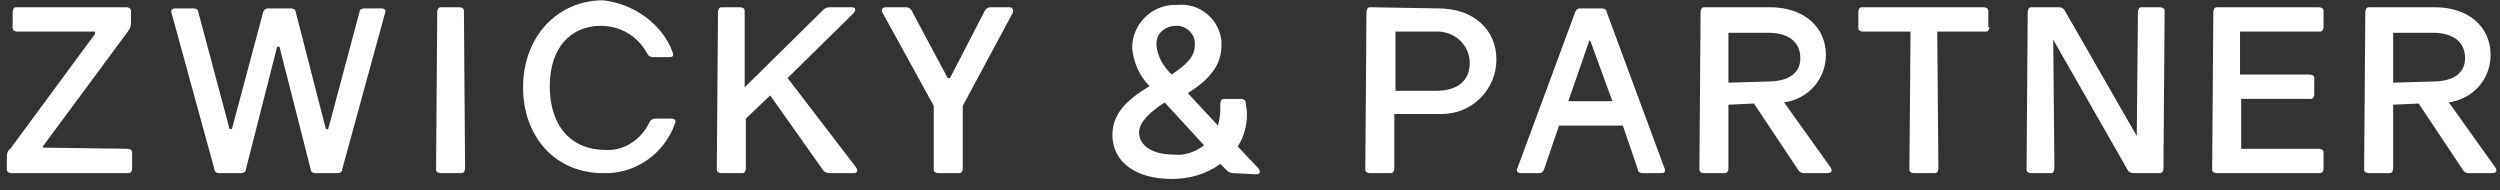
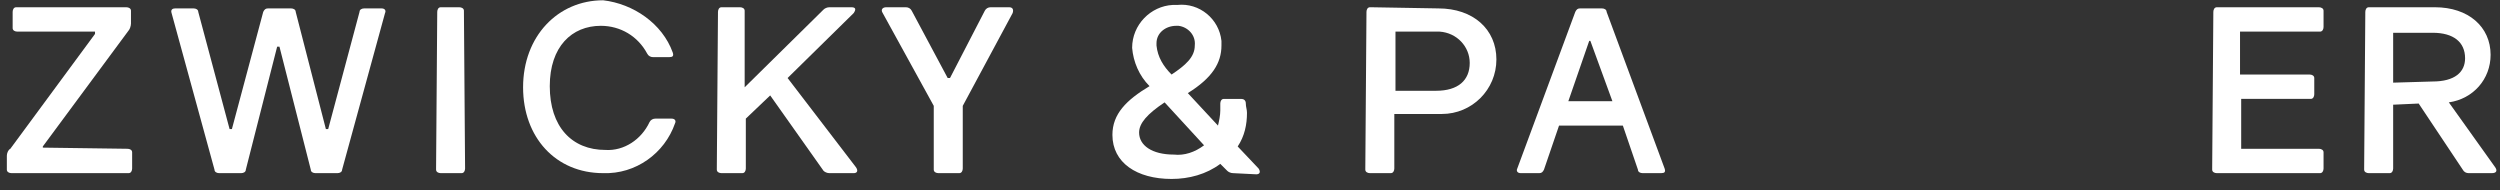
<svg xmlns="http://www.w3.org/2000/svg" version="1.1" id="Layer_1" x="0px" y="0px" viewBox="0 0 215.5 16.4" style="enable-background:new 0 0 215.5 16.4;" xml:space="preserve">
  <rect x="0" y="0" width="215.5" height="16.4" fill="#333333" stroke="none" />
  <style type="text/css">
	.st0{fill:#FFFFFF;}
</style>
  <g id="Group_81" transform="translate(-119.21 -123.075)">
    <g id="Group_82">
      <g id="Group_81-2">
        <path id="Path_85" class="st0" d="M130.2,135.9c0.2,0,0.4,0.1,0.4,0.3v0.1v1.3c0,0.2-0.1,0.4-0.3,0.4h-0.1h-10     c-0.2,0-0.4-0.1-0.4-0.3v-0.1v-1.1c0-0.2,0.1-0.5,0.3-0.6l7.3-9.9v-0.2h-6.7c-0.2,0-0.4-0.1-0.4-0.3v-0.1v-1.3     c0-0.2,0.1-0.4,0.3-0.4h0.1h9.4c0.2,0,0.4,0.1,0.4,0.3v0.1v1c0,0.2-0.1,0.5-0.2,0.6l-7.4,10v0.1L130.2,135.9L130.2,135.9z" />
        <path id="Path_86" class="st0" d="M152.1,123.8c0.3,0,0.4,0.2,0.3,0.4l-3.7,13.5c0,0.2-0.2,0.3-0.4,0.3h-1.9     c-0.2,0-0.4-0.1-0.4-0.3l-2.7-10.6h-0.2l-2.7,10.6c0,0.2-0.2,0.3-0.4,0.3h-1.9c-0.2,0-0.4-0.1-0.4-0.3l-3.7-13.5     c-0.1-0.3,0.1-0.4,0.3-0.4h1.6c0.2,0,0.4,0.1,0.4,0.3l2.7,10.1h0.2l2.7-10.1c0.1-0.2,0.2-0.3,0.4-0.3h2c0.2,0,0.4,0.1,0.4,0.3     l2.6,10.1h0.2l2.7-10.1c0-0.2,0.2-0.3,0.4-0.3H152.1z" />
-         <path id="Path_87" class="st0" d="M159.3,137.6c0,0.2-0.1,0.4-0.3,0.4h-0.1h-1.7c-0.2,0-0.4-0.1-0.4-0.3v-0.1l0.1-13.5     c0-0.2,0.1-0.4,0.3-0.4h0.1h1.5c0.2,0,0.4,0.1,0.4,0.3v0.1L159.3,137.6z" />
+         <path id="Path_87" class="st0" d="M159.3,137.6c0,0.2-0.1,0.4-0.3,0.4h-0.1h-1.7c-0.2,0-0.4-0.1-0.4-0.3v-0.1l0.1-13.5     c0-0.2,0.1-0.4,0.3-0.4h0.1h1.5c0.2,0,0.4,0.1,0.4,0.3v0.1z" />
        <path id="Path_88" class="st0" d="M177.2,127.6c0.1,0.3,0,0.4-0.3,0.4h-1.4c-0.2,0-0.4-0.1-0.5-0.3c-0.8-1.5-2.3-2.4-4-2.4     c-2.5,0-4.4,1.8-4.4,5.2c0,3.5,1.9,5.5,4.8,5.5c1.6,0.1,3.1-0.9,3.8-2.4c0.1-0.2,0.3-0.3,0.5-0.3h1.4c0.3,0,0.4,0.2,0.3,0.4     c-0.9,2.6-3.4,4.4-6.2,4.3c-4.1,0-6.9-3.1-6.9-7.4c0-4.4,3-7.5,6.9-7.5C173.8,123.4,176.3,125.1,177.2,127.6z" />
        <path id="Path_89" class="st0" d="M183.5,133.3v4.3c0,0.2-0.1,0.4-0.3,0.4h-0.1h-1.7c-0.2,0-0.4-0.1-0.4-0.3v-0.1l0.1-13.5     c0-0.2,0.1-0.4,0.3-0.4h0.1h1.5c0.2,0,0.4,0.1,0.4,0.3v0.1v6.5l6.8-6.7c0.1-0.1,0.3-0.2,0.5-0.2h1.9c0.4,0,0.4,0.2,0.2,0.5     l-5.7,5.6l5.9,7.7c0.2,0.3,0.1,0.5-0.2,0.5h-2.1c-0.2,0-0.4-0.1-0.5-0.2l-4.6-6.5L183.5,133.3z" />
        <path id="Path_90" class="st0" d="M202.2,137.6c0,0.2-0.1,0.4-0.3,0.4h-0.1h-1.7c-0.2,0-0.4-0.1-0.4-0.3v-0.1v-5.4l-4.4-8     c-0.2-0.3,0-0.5,0.3-0.5h1.7c0.2,0,0.4,0.1,0.5,0.3l3.1,5.8h0.2l3-5.8c0.1-0.2,0.3-0.3,0.5-0.3h1.6c0.3,0,0.4,0.2,0.3,0.5l-4.3,8     L202.2,137.6z" />
        <path id="Path_91" class="st0" d="M225.5,138c-0.2,0-0.4-0.1-0.5-0.2l-0.6-0.6c-1.2,0.9-2.7,1.3-4.2,1.3c-3,0-5.1-1.4-5.1-3.8     c0-1.8,1.2-3,3.2-4.2c-0.9-0.9-1.4-2.1-1.5-3.3c0-2,1.6-3.6,3.5-3.7c0.1,0,0.2,0,0.4,0c1.9-0.2,3.6,1.2,3.8,3.1     c0,0.1,0,0.3,0,0.4c0,1.5-0.8,2.8-2.9,4.1l2.6,2.8c0.1-0.4,0.2-0.9,0.2-1.3c0-0.2,0-0.4,0-0.6c0-0.2,0.1-0.4,0.3-0.4h0.1h1.4     c0.2,0,0.4,0.1,0.4,0.4c0,0.3,0.1,0.5,0.1,0.8c0,1-0.2,2-0.8,2.9l1.8,1.9c0.2,0.3,0.1,0.5-0.2,0.5L225.5,138L225.5,138z      M223,135.6l-3.4-3.7c-1.5,1-2.2,1.8-2.2,2.6c0,1.1,1.1,1.9,3,1.9C221.3,136.5,222.2,136.2,223,135.6z M218.9,127     c0.1,1,0.6,1.8,1.3,2.5c1.2-0.8,2-1.5,2-2.5c0.1-0.9-0.6-1.6-1.4-1.7c-0.1,0-0.1,0-0.2,0c-0.9,0-1.7,0.6-1.7,1.5     C218.9,127,218.9,127,218.9,127L218.9,127z" />
        <path id="Path_92" class="st0" d="M243.2,123.8c3,0,5,1.8,5,4.4c0,2.6-2.1,4.7-4.7,4.7c-0.1,0-0.2,0-0.4,0h-3.7v4.7     c0,0.2-0.1,0.4-0.3,0.4H239h-1.7c-0.2,0-0.4-0.1-0.4-0.3v-0.1l0.1-13.5c0-0.2,0.1-0.4,0.3-0.4h0.1L243.2,123.8z M243,130.9     c1.9,0,2.9-0.9,2.9-2.4c0-1.4-1.1-2.6-2.6-2.7c-0.1,0-0.2,0-0.3,0h-3.5v5.1L243,130.9z" />
        <path id="Path_93" class="st0" d="M253.6,133.9l-1.3,3.8c-0.1,0.2-0.2,0.3-0.4,0.3h-1.6c-0.3,0-0.4-0.2-0.3-0.4l5-13.5     c0.1-0.2,0.2-0.3,0.4-0.3h1.9c0.2,0,0.4,0.1,0.4,0.3l5,13.5c0.1,0.3,0,0.4-0.3,0.4h-1.6c-0.2,0-0.4-0.1-0.4-0.3l-1.3-3.8H253.6z      M256.3,126.6h-0.1l-1.8,5.2h3.8L256.3,126.6z" />
-         <path id="Path_94" class="st0" d="M268.2,132.1v5.5c0,0.2-0.1,0.4-0.3,0.4h-0.1h-1.7c-0.2,0-0.4-0.1-0.4-0.3v-0.1l0.1-13.5     c0-0.2,0.1-0.4,0.3-0.4h0.1h5.6c2.9,0,4.8,1.7,4.8,4.1c0,2.1-1.5,3.8-3.6,4.1l4,5.6c0.2,0.3,0.1,0.5-0.3,0.5h-2     c-0.2,0-0.4-0.1-0.5-0.3l-3.8-5.7L268.2,132.1L268.2,132.1z M271.6,130.1c1.9,0,2.8-0.8,2.8-2c0-1.4-1-2.2-2.8-2.2h-3.4v4.3     L271.6,130.1z" />
-         <path id="Path_95" class="st0" d="M290.7,125.4c0,0.2-0.1,0.4-0.3,0.4h-0.1h-4.1l0.1,11.8c0,0.2-0.1,0.4-0.3,0.4h-0.1h-1.7     c-0.2,0-0.4-0.1-0.4-0.3v-0.1l0.1-11.8h-4.1c-0.2,0-0.4-0.1-0.4-0.3v-0.1v-1.3c0-0.2,0.1-0.4,0.3-0.4h0.1h10.4     c0.2,0,0.4,0.1,0.4,0.3v0.1v1.3H290.7z" />
-         <path id="Path_96" class="st0" d="M305.7,137.6c0,0.2-0.1,0.4-0.3,0.4h-0.1h-2.2c-0.2,0-0.4-0.1-0.5-0.3l-6.4-11.2l0.1,11.1     c0,0.2-0.1,0.4-0.3,0.4h-0.1h-1.6c-0.2,0-0.4-0.1-0.4-0.3v-0.1l0.1-13.5c0-0.2,0.1-0.4,0.3-0.4h0.1h2.3c0.2,0,0.4,0.1,0.5,0.3     l6.2,10.8l0.1-10.7c0-0.2,0.1-0.4,0.3-0.4h0.1h1.5c0.2,0,0.4,0.1,0.4,0.3v0.1L305.7,137.6z" />
        <path id="Path_97" class="st0" d="M312.3,129.5h6c0.2,0,0.4,0.1,0.4,0.3v0.1v1.3c0,0.2-0.1,0.4-0.3,0.4h-0.1h-5.9v4.3h6.7     c0.2,0,0.4,0.1,0.4,0.3v0.1v1.3c0,0.2-0.1,0.4-0.3,0.4h-0.1h-8.8c-0.2,0-0.4-0.1-0.4-0.3v-0.1l0.1-13.5c0-0.2,0.1-0.4,0.3-0.4     h0.1h8.7c0.2,0,0.4,0.1,0.4,0.3v0.1v1.3c0,0.2-0.1,0.4-0.3,0.4h-0.1h-6.8L312.3,129.5z" />
        <path id="Path_98" class="st0" d="M325.5,132.1v5.5c0,0.2-0.1,0.4-0.3,0.4h-0.1h-1.7c-0.2,0-0.4-0.1-0.4-0.3v-0.1l0.1-13.5     c0-0.2,0.1-0.4,0.3-0.4h0.1h5.6c2.9,0,4.8,1.7,4.8,4.1c0,2.1-1.5,3.8-3.6,4.1l4,5.6c0.2,0.3,0.1,0.5-0.3,0.5h-2     c-0.2,0-0.4-0.1-0.5-0.3l-3.8-5.7L325.5,132.1L325.5,132.1z M328.9,130.1c1.9,0,2.8-0.8,2.8-2c0-1.4-1-2.2-2.8-2.2h-3.4v4.3     L328.9,130.1z" />
      </g>
    </g>
  </g>
</svg>